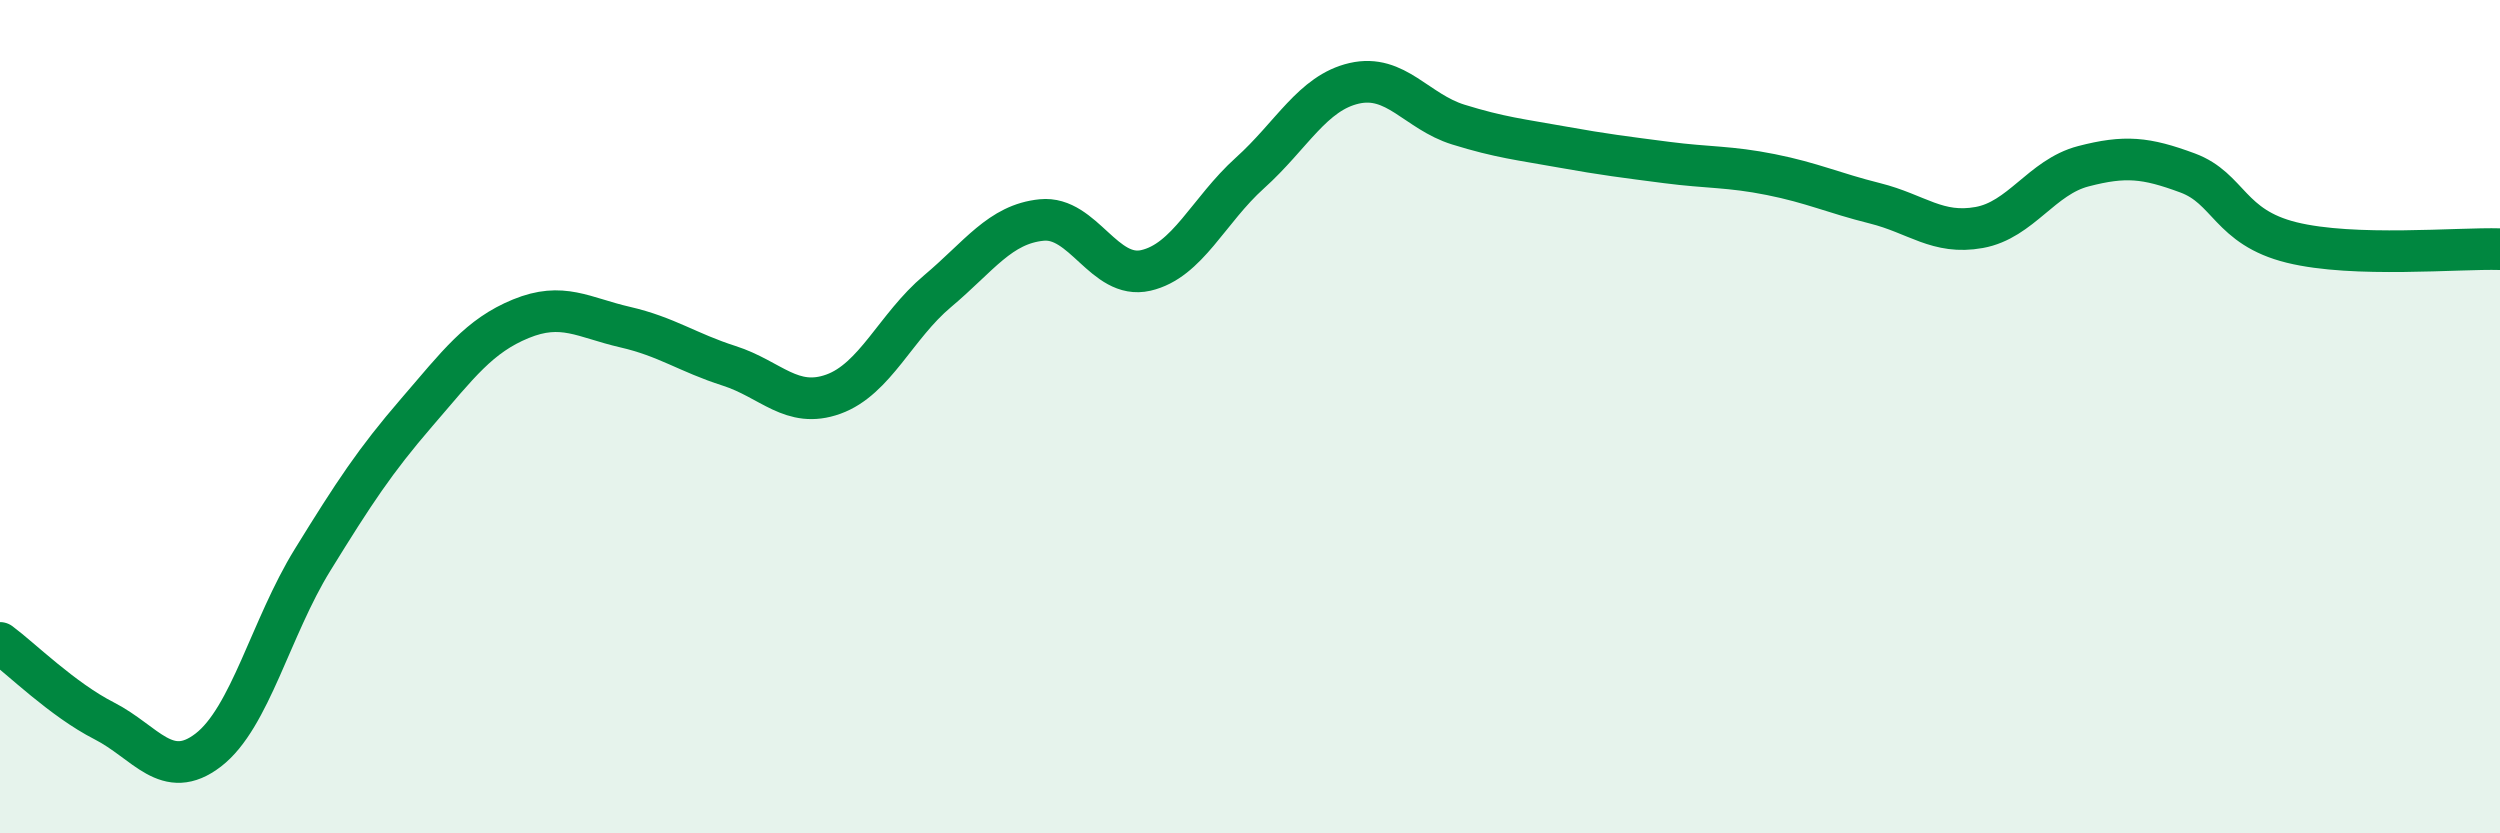
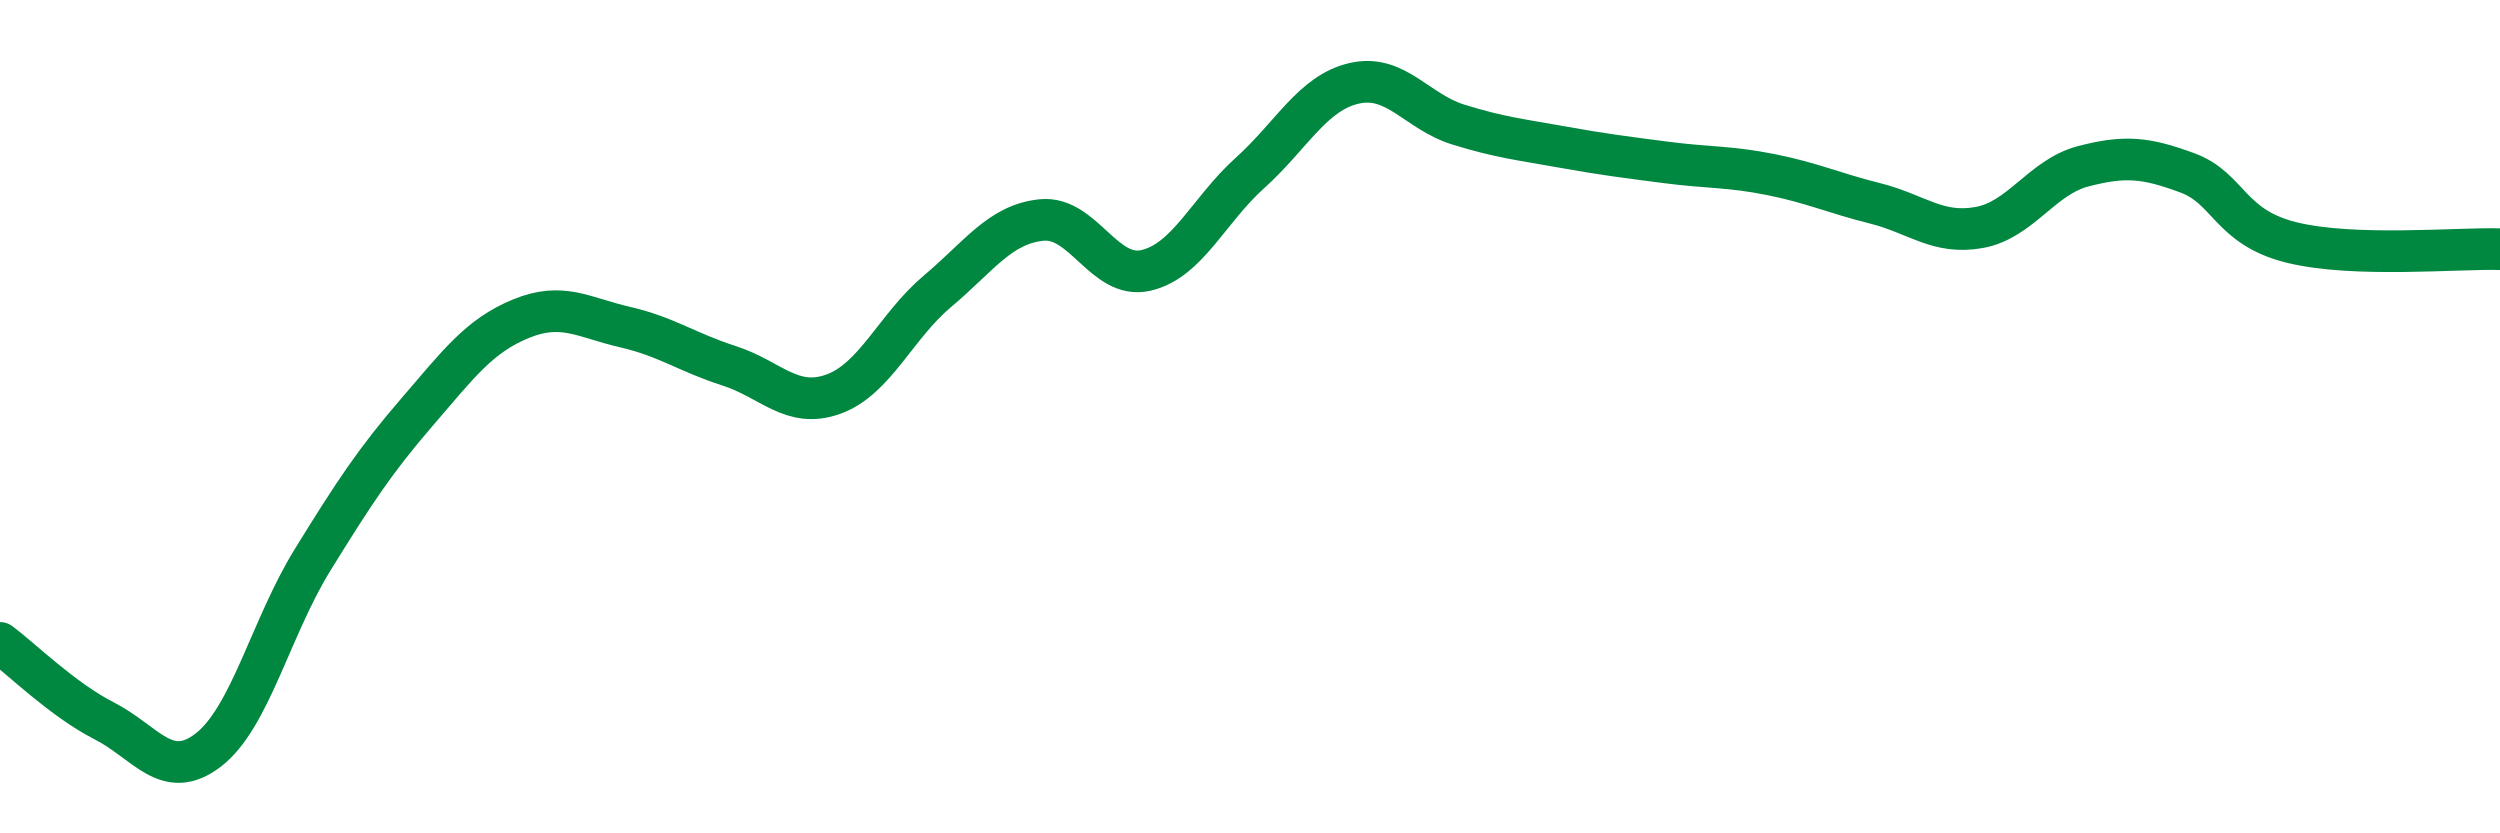
<svg xmlns="http://www.w3.org/2000/svg" width="60" height="20" viewBox="0 0 60 20">
-   <path d="M 0,15.43 C 0.5,15.8 1.5,16.79 2.5,17.3 C 3.5,17.81 4,18.77 5,18 C 6,17.23 6.5,15.06 7.5,13.44 C 8.5,11.82 9,11.06 10,9.9 C 11,8.74 11.5,8.06 12.5,7.65 C 13.5,7.24 14,7.62 15,7.85 C 16,8.08 16.5,8.46 17.5,8.78 C 18.5,9.1 19,9.82 20,9.46 C 21,9.1 21.5,7.83 22.5,6.99 C 23.5,6.15 24,5.38 25,5.28 C 26,5.18 26.5,6.72 27.5,6.49 C 28.5,6.26 29,5.05 30,4.15 C 31,3.25 31.5,2.23 32.5,2 C 33.5,1.77 34,2.68 35,2.99 C 36,3.3 36.5,3.35 37.5,3.53 C 38.5,3.71 39,3.77 40,3.9 C 41,4.03 41.5,3.99 42.5,4.19 C 43.5,4.39 44,4.63 45,4.88 C 46,5.13 46.5,5.64 47.5,5.46 C 48.5,5.28 49,4.25 50,3.99 C 51,3.73 51.5,3.78 52.5,4.15 C 53.5,4.52 53.5,5.45 55,5.82 C 56.5,6.19 59,5.95 60,5.98L60 20L0 20Z" fill="#008740" opacity="0.1" stroke-linecap="round" stroke-linejoin="round" />
  <path d="M 0,15.43 C 0.5,15.8 1.5,16.79 2.5,17.3 C 3.5,17.81 4,18.77 5,18 C 6,17.23 6.5,15.06 7.5,13.44 C 8.5,11.82 9,11.06 10,9.9 C 11,8.74 11.5,8.06 12.5,7.65 C 13.5,7.24 14,7.62 15,7.85 C 16,8.08 16.5,8.46 17.5,8.78 C 18.5,9.1 19,9.82 20,9.46 C 21,9.1 21.5,7.83 22.5,6.99 C 23.5,6.15 24,5.38 25,5.28 C 26,5.18 26.5,6.72 27.5,6.49 C 28.5,6.26 29,5.05 30,4.15 C 31,3.25 31.5,2.23 32.5,2 C 33.5,1.77 34,2.68 35,2.99 C 36,3.3 36.5,3.35 37.5,3.53 C 38.5,3.71 39,3.77 40,3.9 C 41,4.03 41.5,3.99 42.5,4.19 C 43.5,4.39 44,4.63 45,4.88 C 46,5.13 46.5,5.64 47.5,5.46 C 48.5,5.28 49,4.25 50,3.99 C 51,3.73 51.5,3.78 52.5,4.15 C 53.5,4.52 53.5,5.45 55,5.82 C 56.5,6.19 59,5.95 60,5.98" stroke="#008740" stroke-width="1" fill="none" stroke-linecap="round" stroke-linejoin="round" />
</svg>